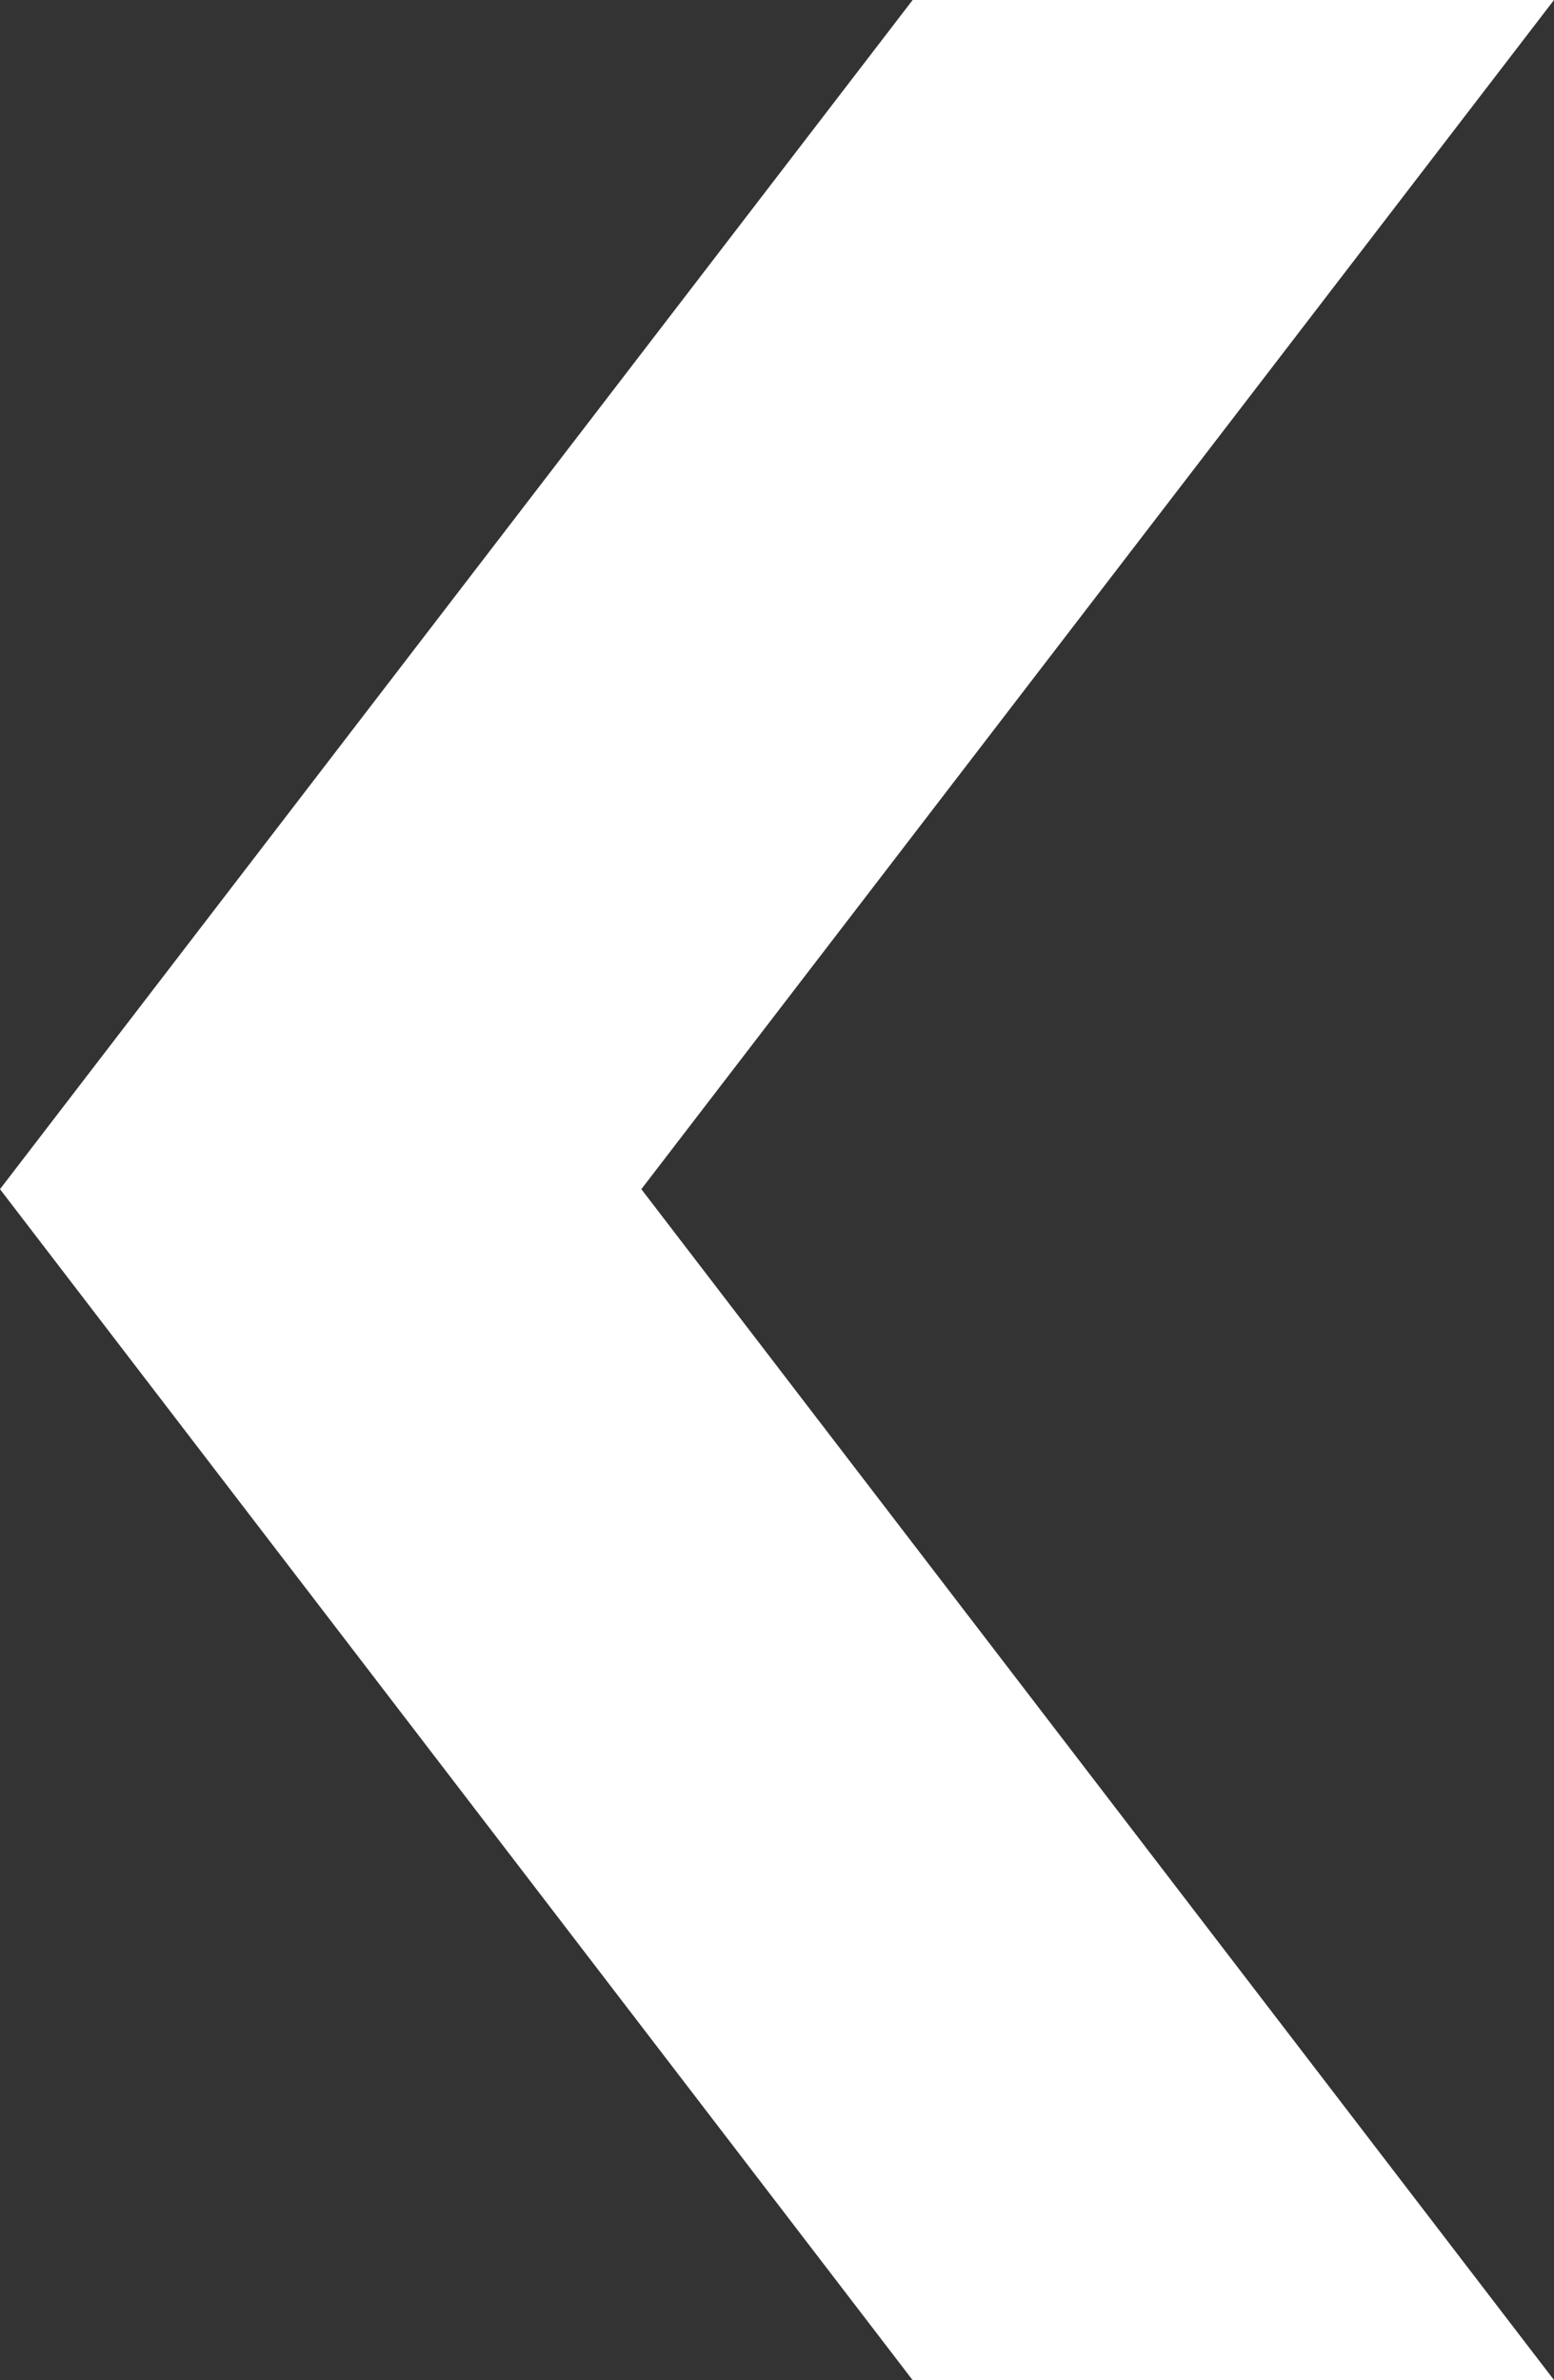
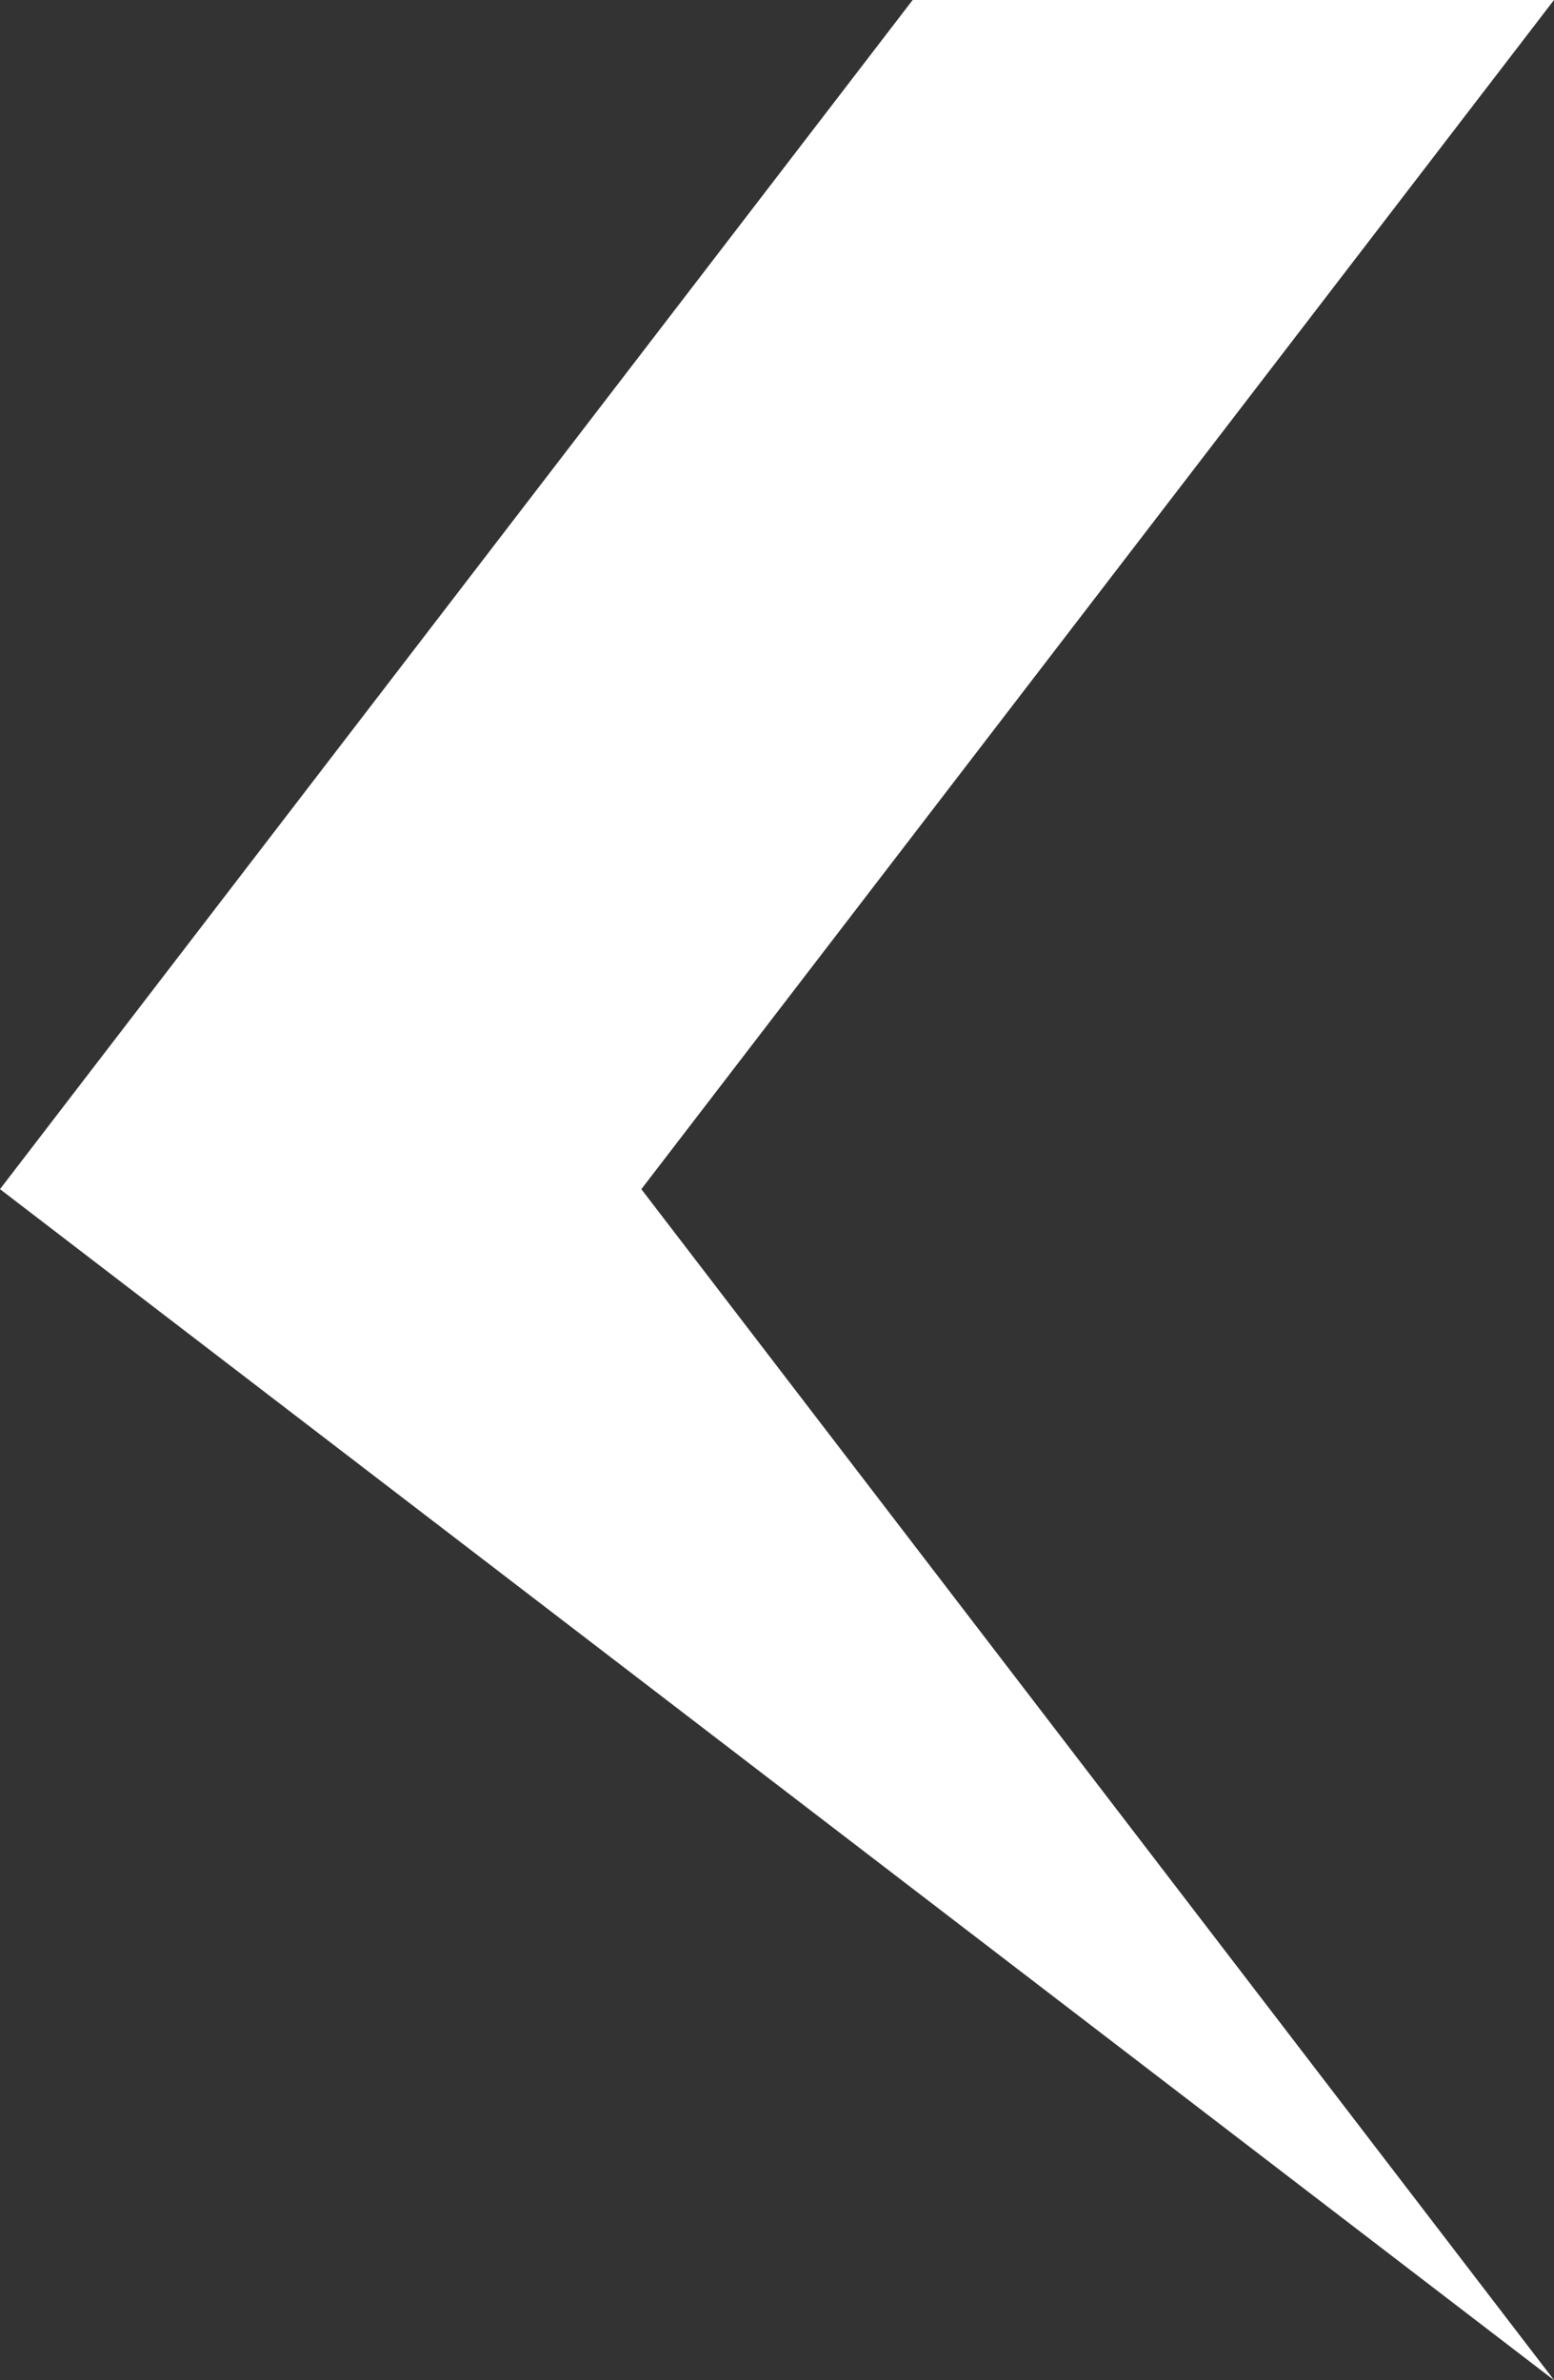
<svg xmlns="http://www.w3.org/2000/svg" id="Layer_1" version="1.1" viewBox="0 0 119.14 182.44">
  <rect x="0" y="0" width="119.14" height="182.44" fill="#333333" stroke="none" />
  <defs>
    <style>
      .st0 {
        fill: #fff;
      }
    </style>
  </defs>
-   <path class="st0" d="M119.14,182.44h-49.17L0,91.15,69.97,0h49.17L49.17,91.15l69.97,91.28h0Z" />
+   <path class="st0" d="M119.14,182.44L0,91.15,69.97,0h49.17L49.17,91.15l69.97,91.28h0Z" />
</svg>